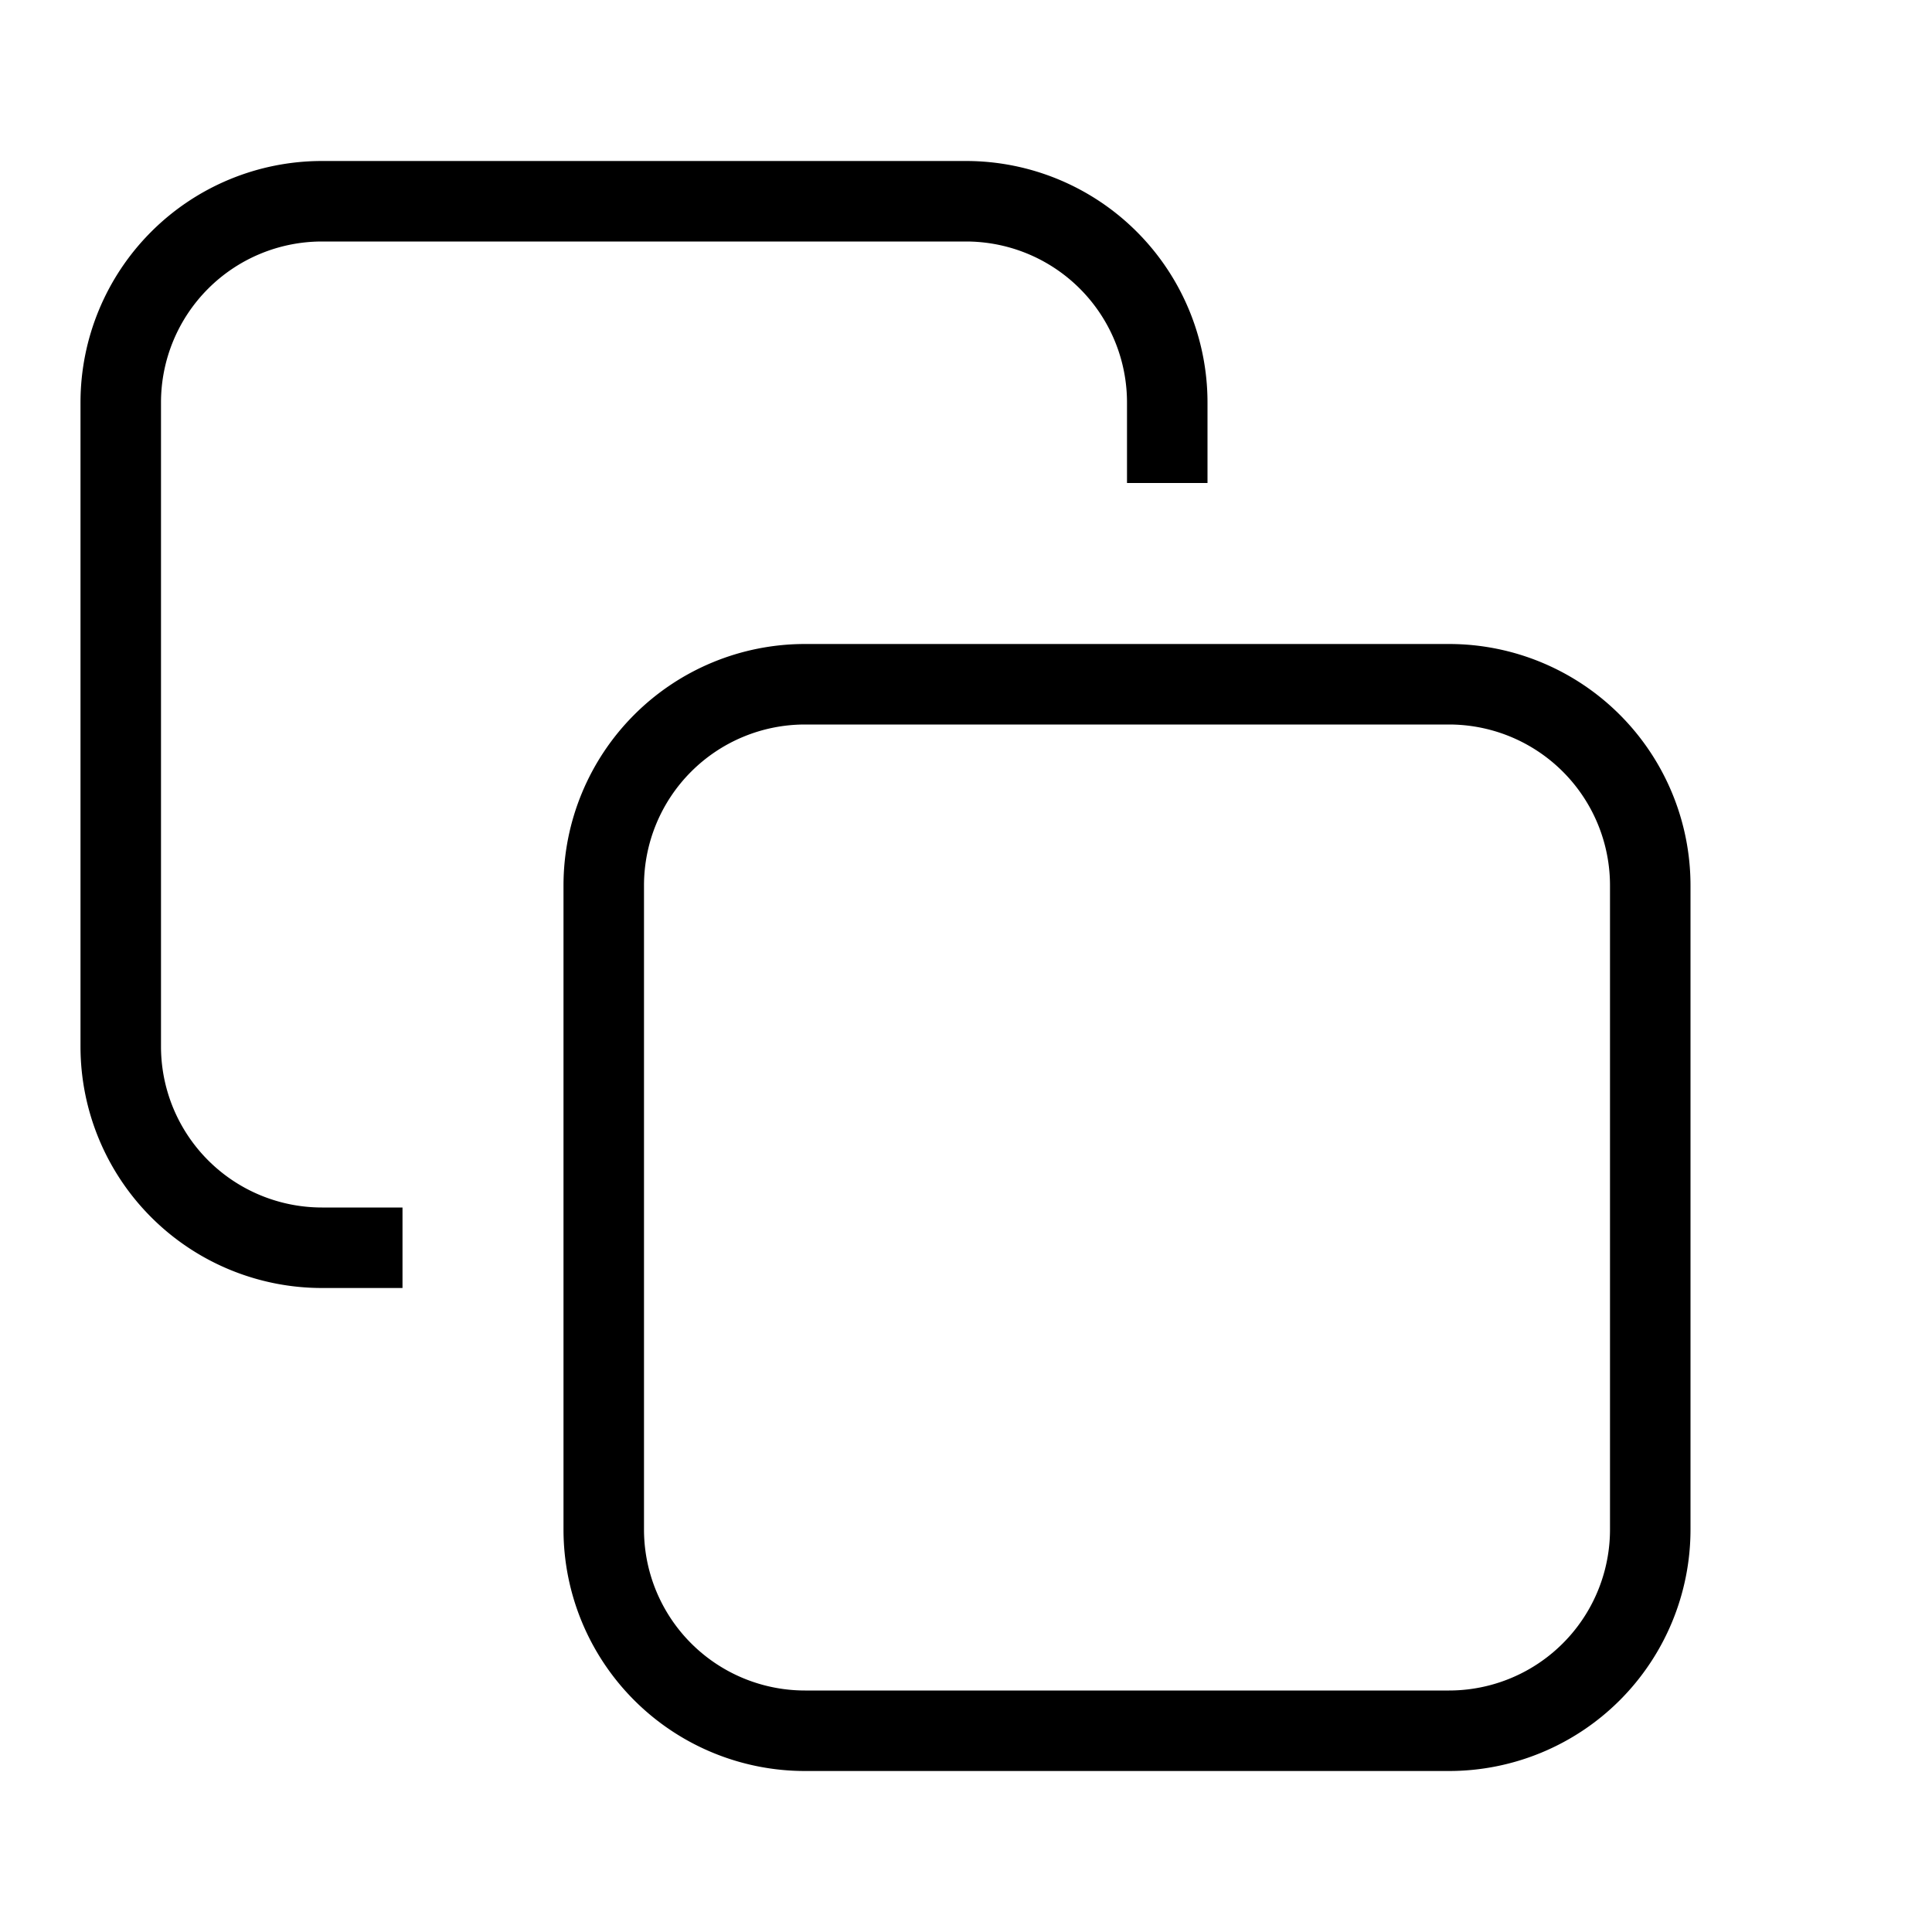
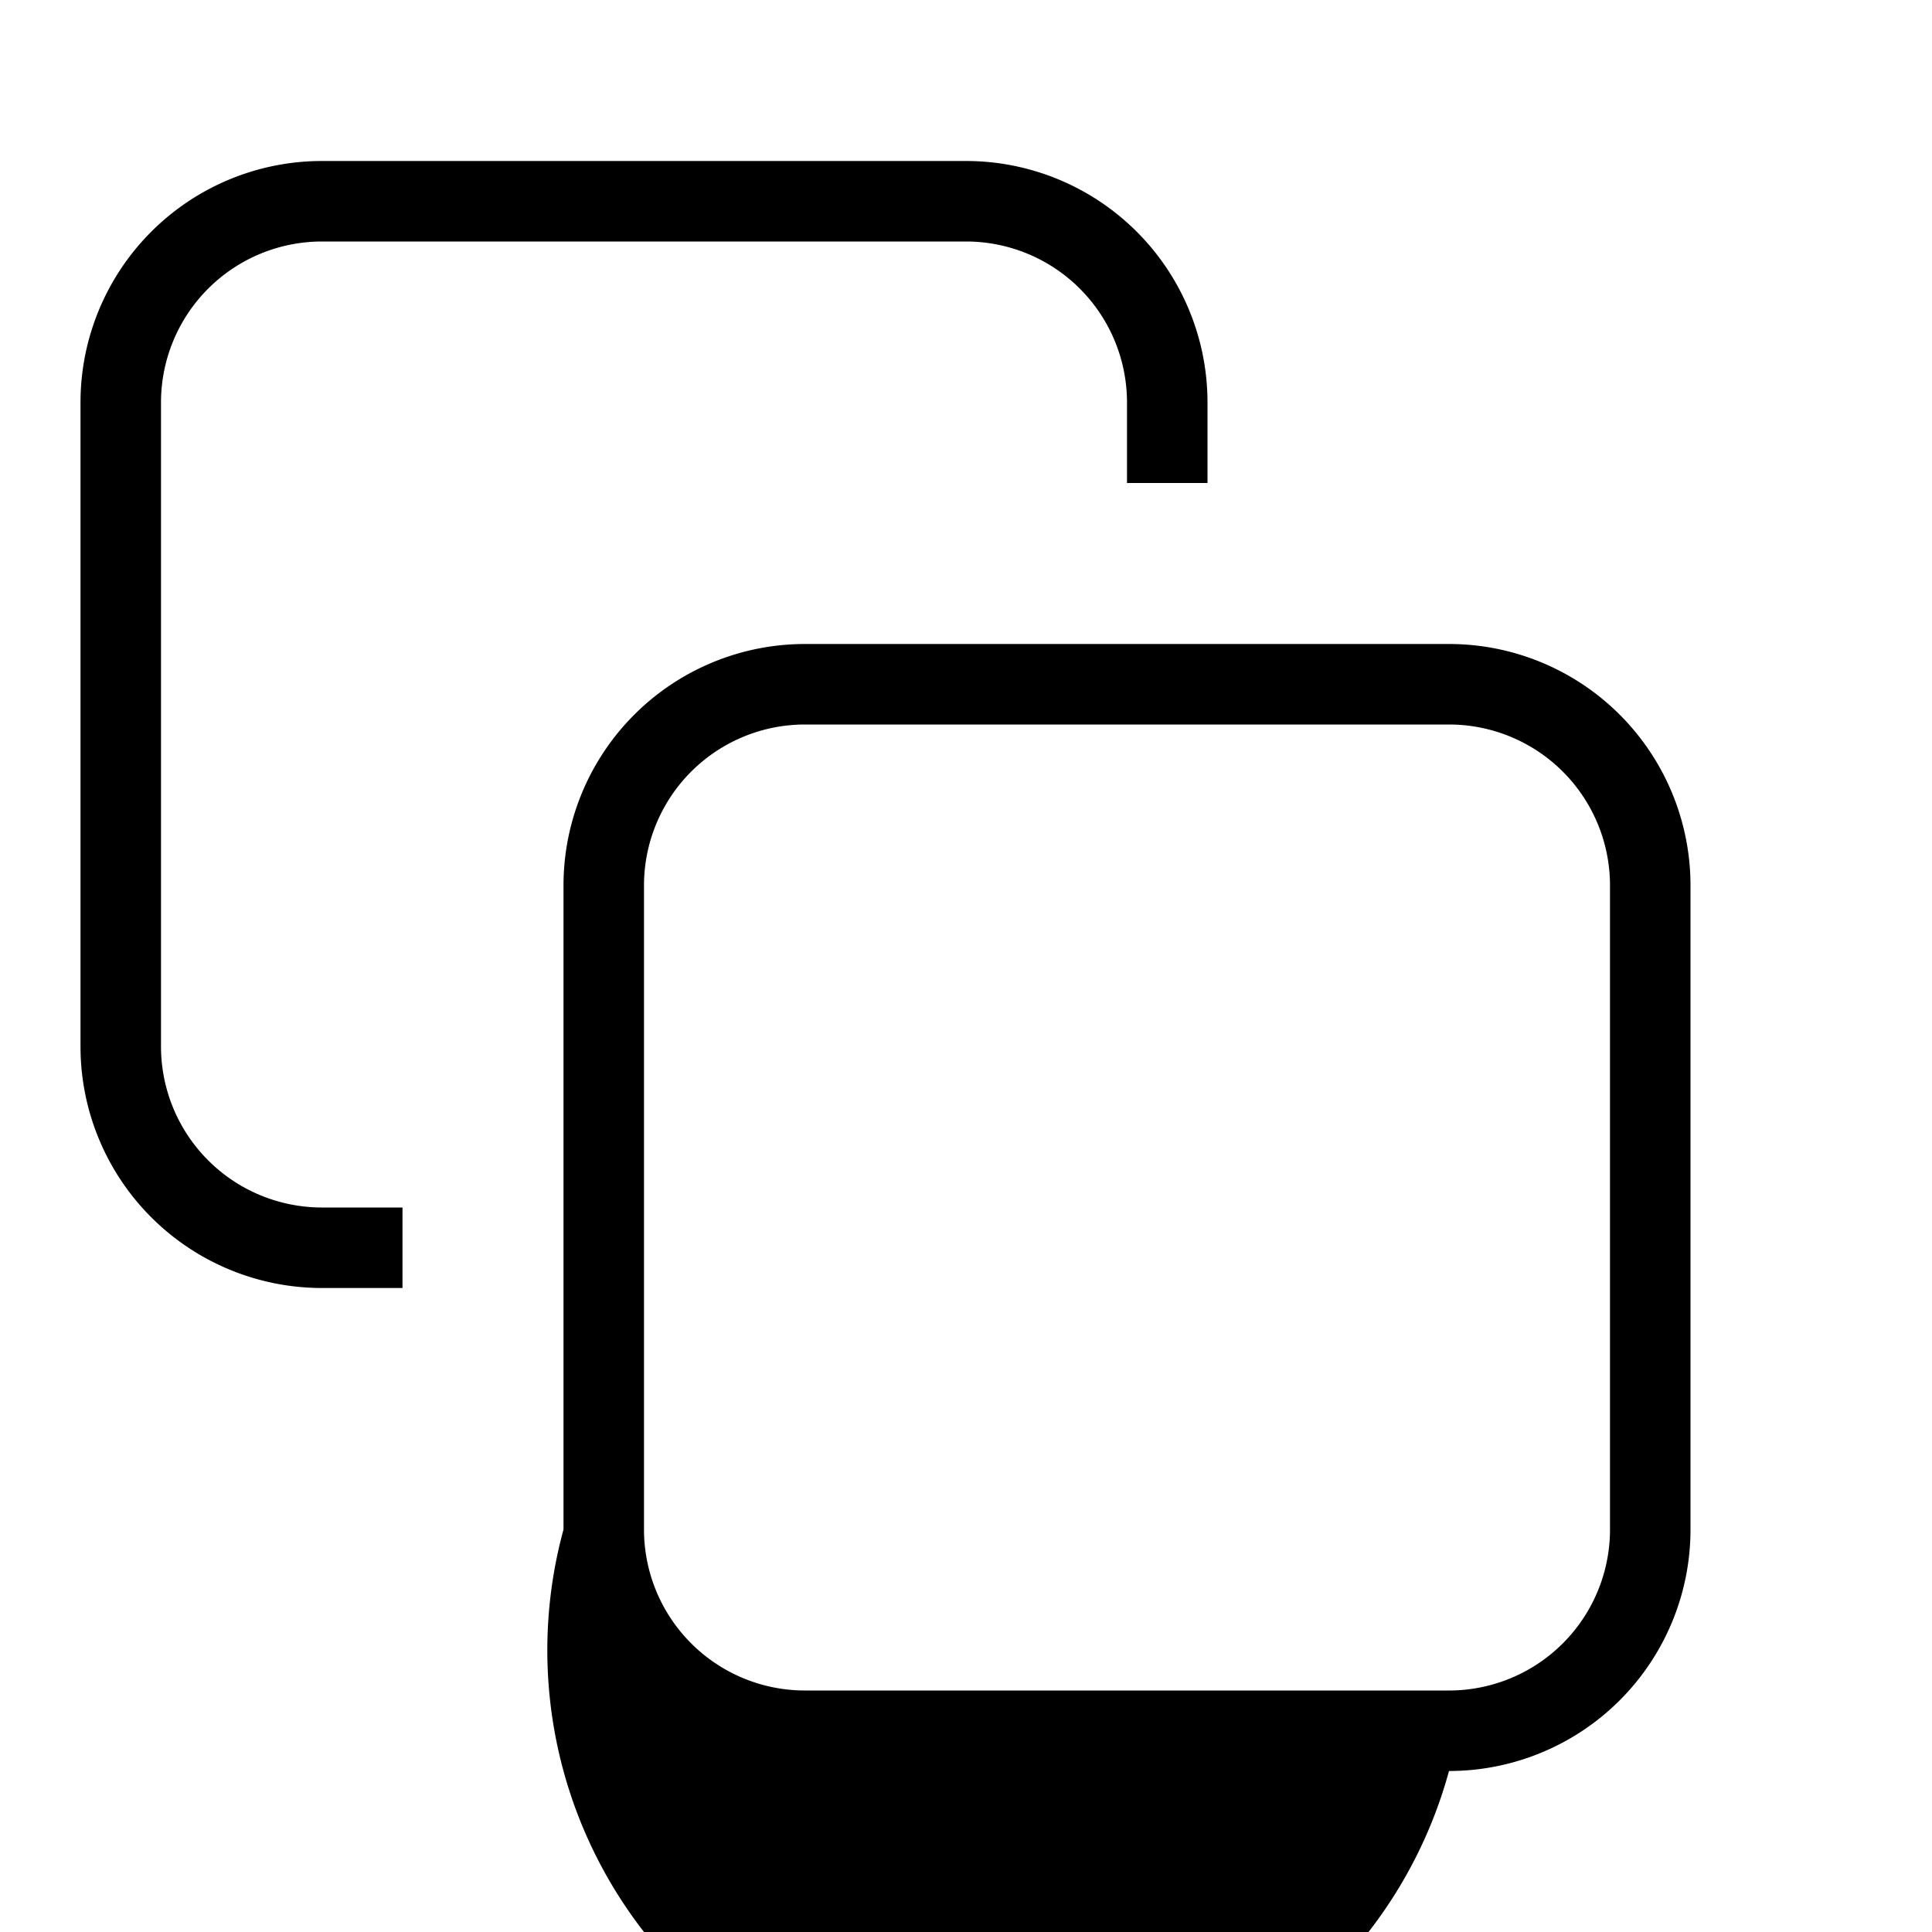
<svg xmlns="http://www.w3.org/2000/svg" id="mdil-vector-arrange-below" viewBox="0 0 24 24">
-   <path d="M10,8H18A3,3 0 0,1 21,11V19A3,3 0 0,1 18,22H10A3,3 0 0,1 7,19V11A3,3 0 0,1 10,8M10,9A2,2 0 0,0 8,11V19A2,2 0 0,0 10,21H18A2,2 0 0,0 20,19V11A2,2 0 0,0 18,9H10M4,2H12A3,3 0 0,1 15,5V6H14V5A2,2 0 0,0 12,3H4A2,2 0 0,0 2,5V13A2,2 0 0,0 4,15H5V16H4A3,3 0 0,1 1,13V5A3,3 0 0,1 4,2Z" />
+   <path d="M10,8H18A3,3 0 0,1 21,11V19A3,3 0 0,1 18,22A3,3 0 0,1 7,19V11A3,3 0 0,1 10,8M10,9A2,2 0 0,0 8,11V19A2,2 0 0,0 10,21H18A2,2 0 0,0 20,19V11A2,2 0 0,0 18,9H10M4,2H12A3,3 0 0,1 15,5V6H14V5A2,2 0 0,0 12,3H4A2,2 0 0,0 2,5V13A2,2 0 0,0 4,15H5V16H4A3,3 0 0,1 1,13V5A3,3 0 0,1 4,2Z" />
</svg>